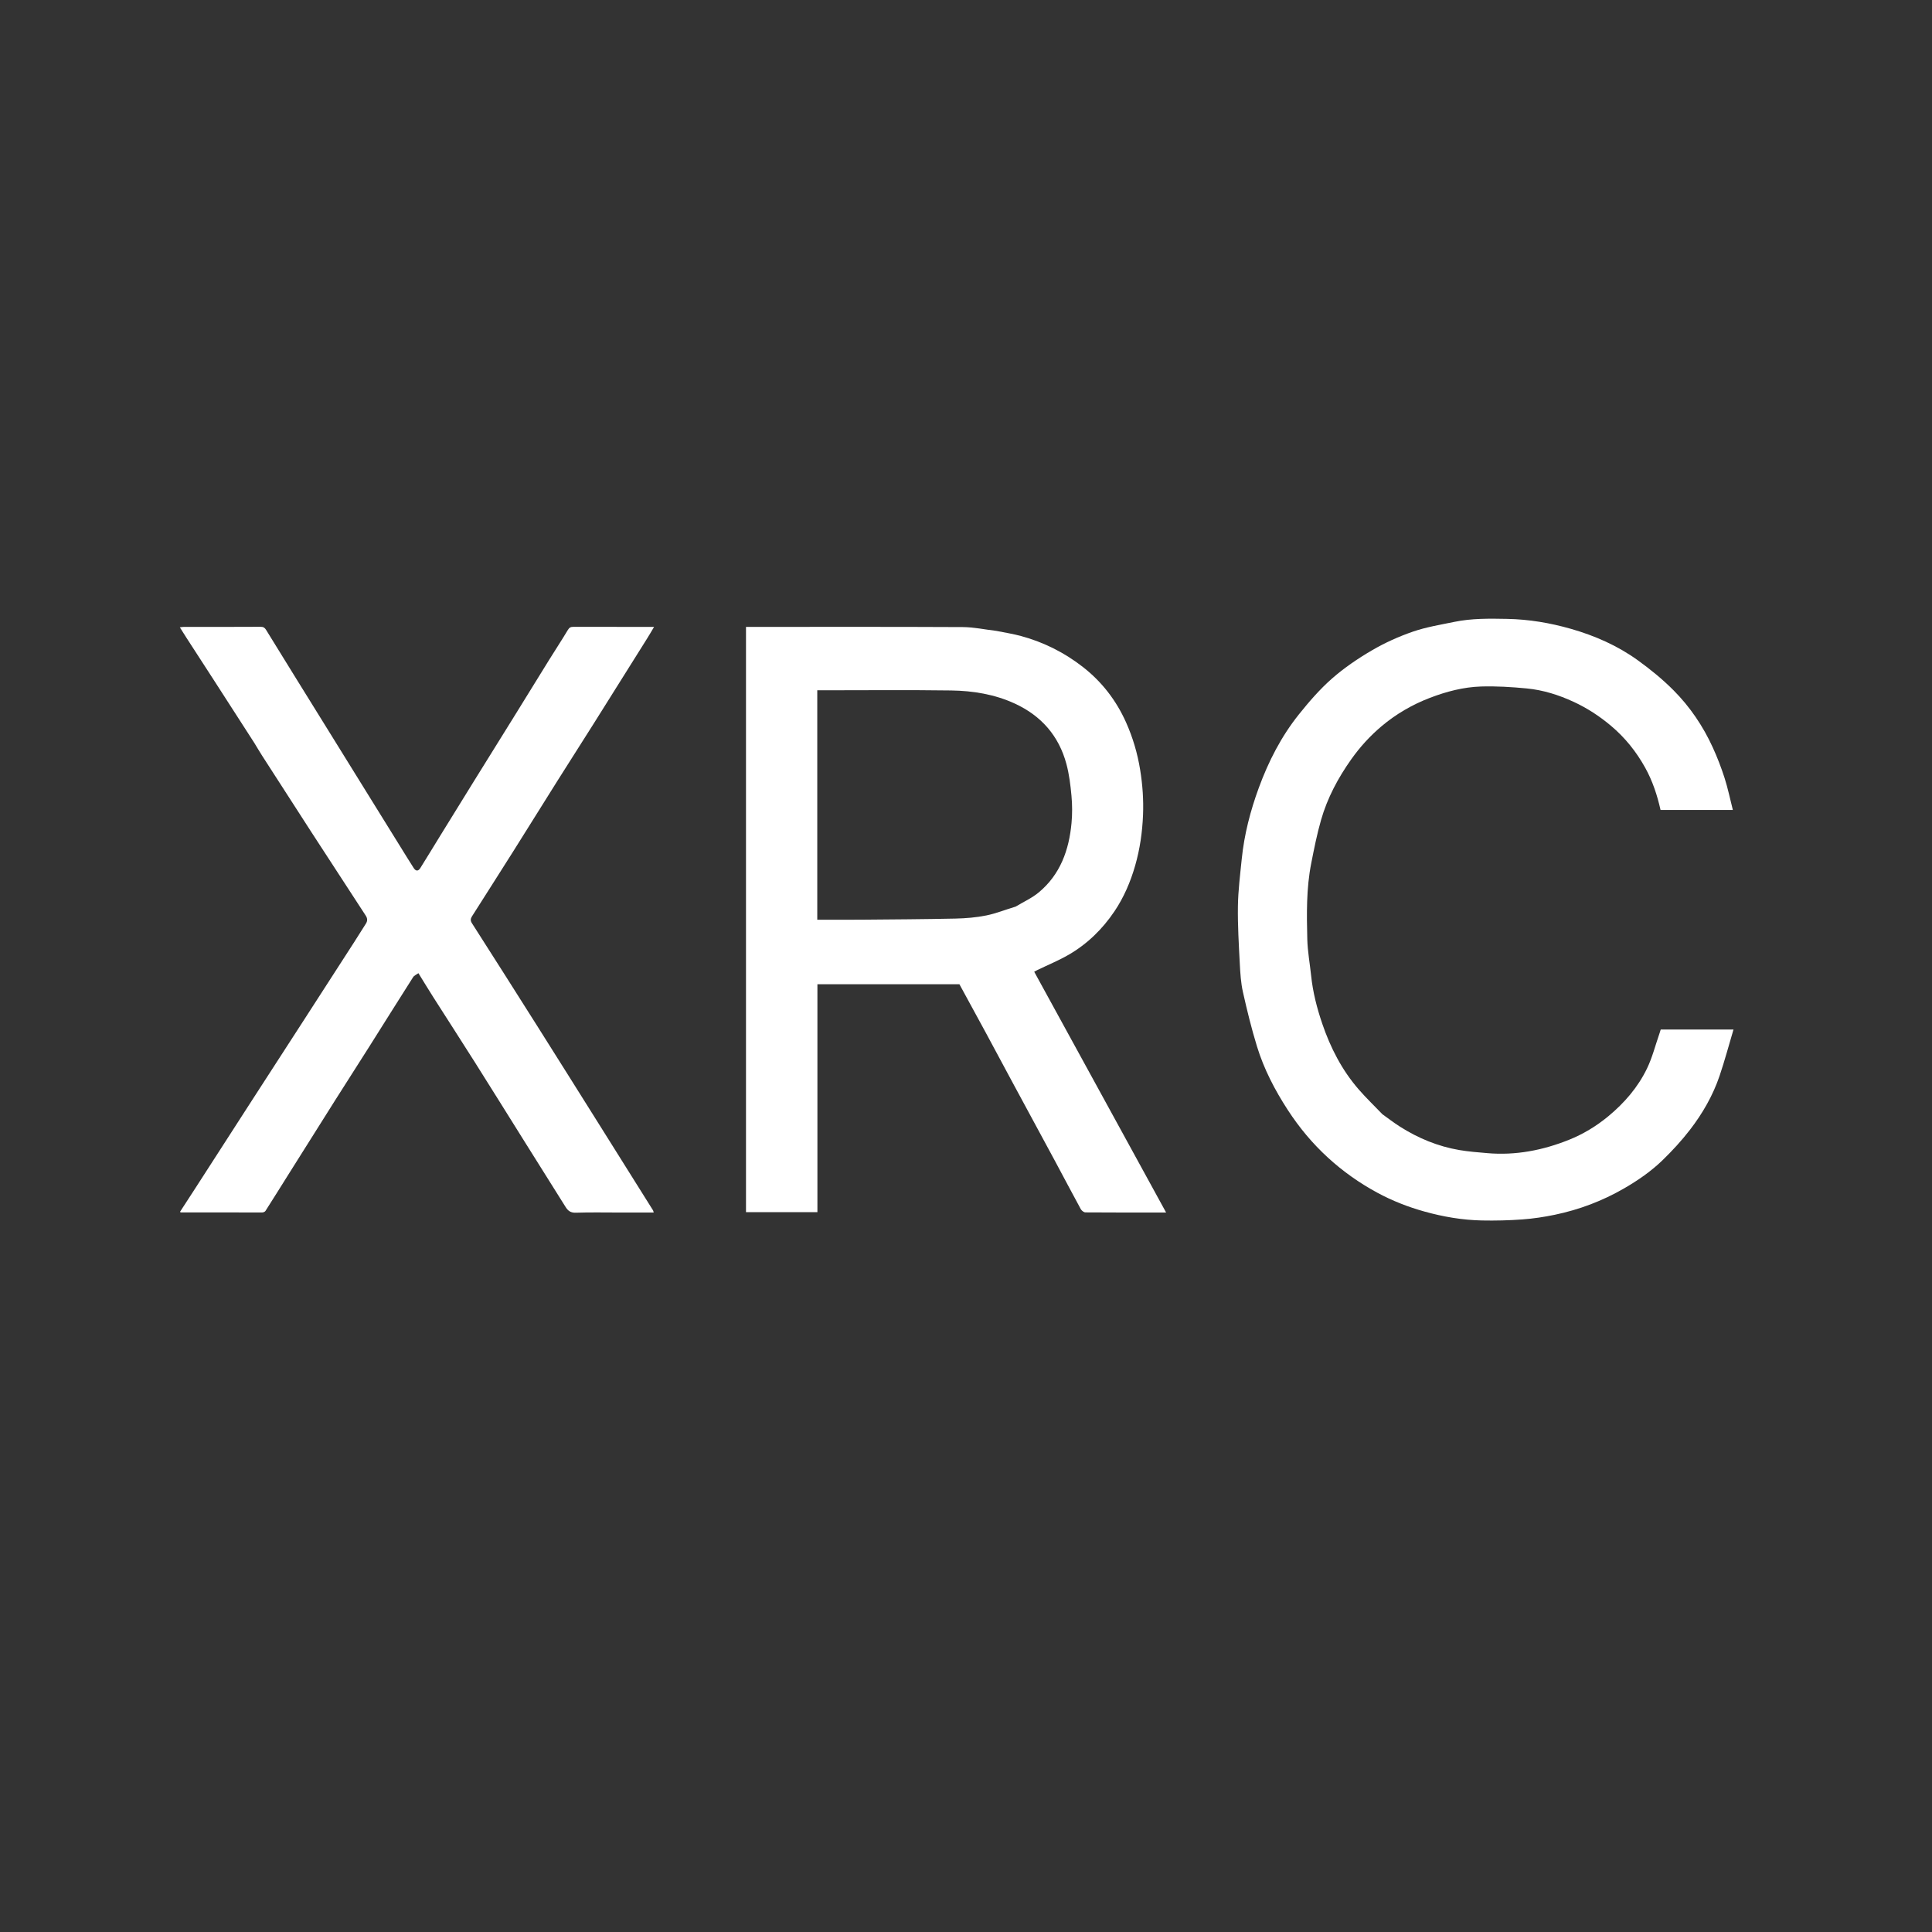
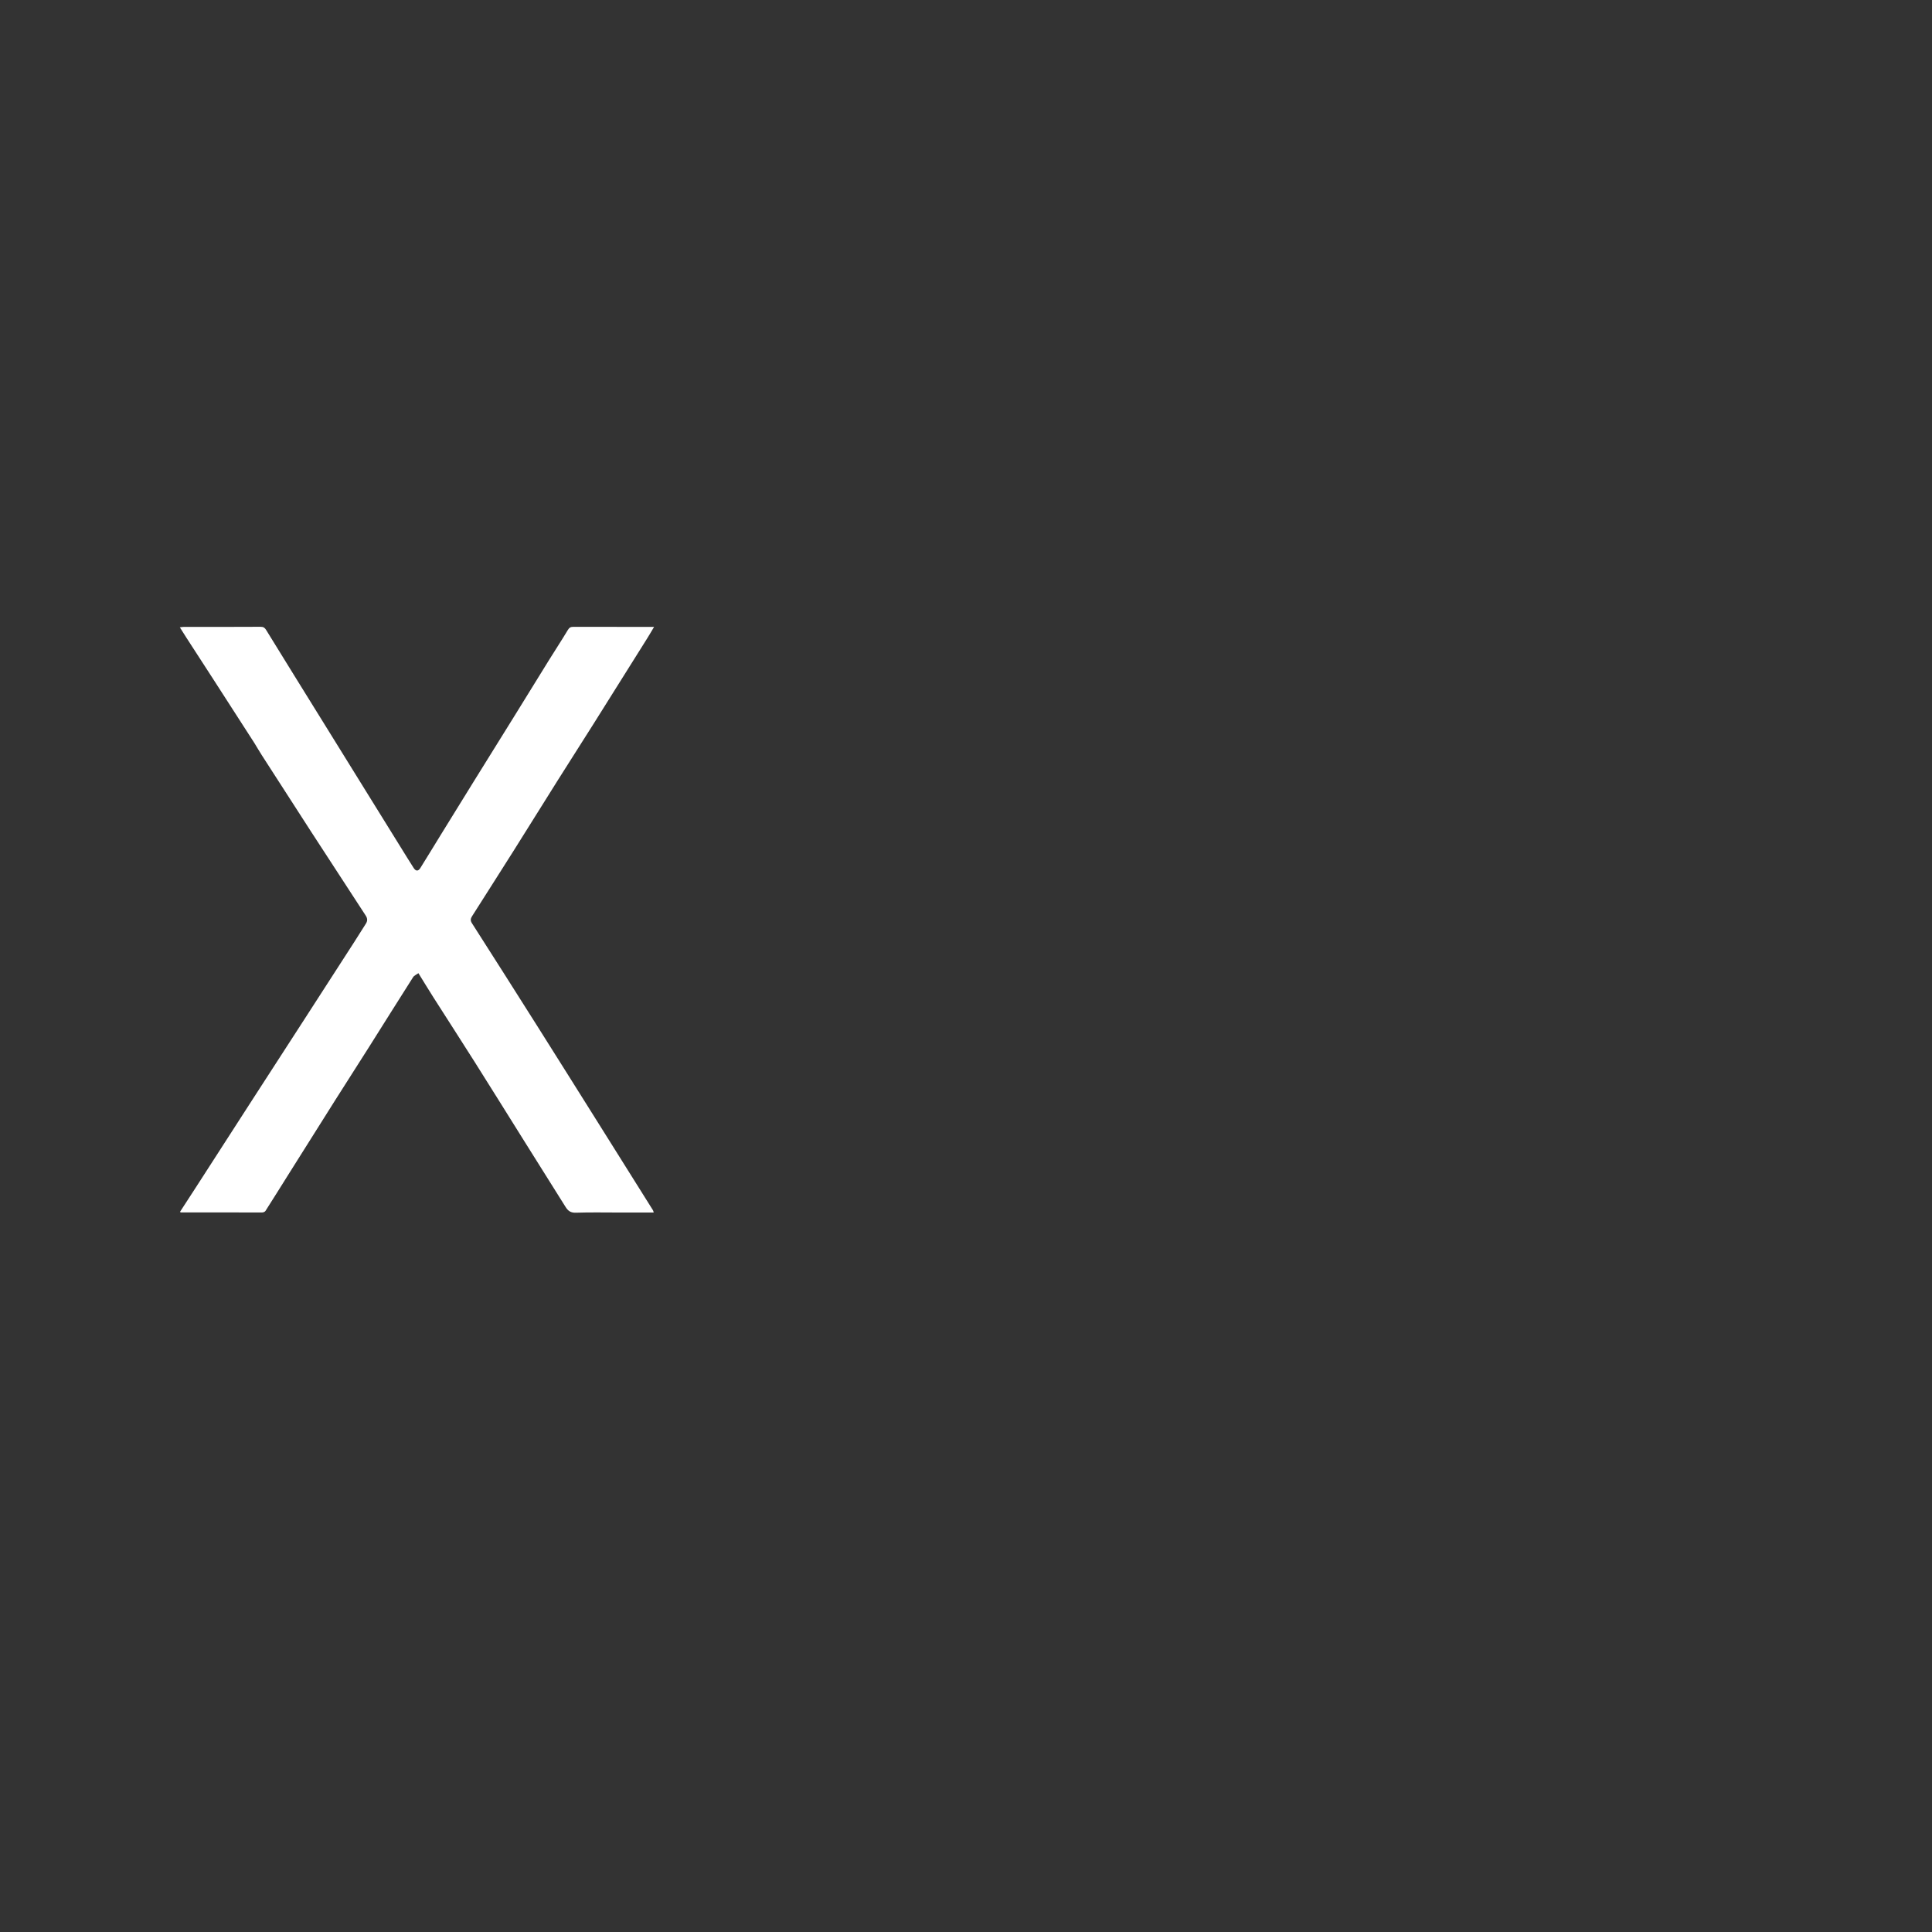
<svg xmlns="http://www.w3.org/2000/svg" version="1.1" id="Layer_1" x="0px" y="0px" height="100%" viewBox="0 0 1920 1920" enable-background="new 0 0 0 0" xml:space="preserve" preserveAspectRatio="xMidYMid meet">
  <rect x="0" y="0" width="1920" height="1920" fill="#333333" stroke="none" />
-   <path fill="transparent" opacity="0" stroke="none" d=" M927,1921   C618,1921 309.5,1921 1,1921   C1,1281 1,641 1,1   C641,1 1281,1 1921,1   C1921,641 1921,1281 1921,1921   C1589.833,1921 1258.667,1921 927,1921  M989.737,626.96   C978.74,625.64 967.748,623.232 956.744,623.177   C886.584,622.829 816.421,623 746.26,623   C744.637,623 743.015,623 741.364,623   C741.364,817.241 741.364,1011.088 741.364,1204.633   C765.134,1204.633 788.54,1204.633 812.334,1204.633   C812.334,1128.865 812.334,1053.463 812.334,978.105   C859.719,978.105 906.707,978.105 953.446,978.105   C962.242,994.25 970.977,1010.188 979.621,1026.175   C988.797,1043.143 997.859,1060.172 1007.019,1077.148   C1020.915,1102.9 1034.888,1128.611 1048.76,1154.376   C1057.222,1170.093 1065.492,1185.914 1074.045,1201.582   C1074.879,1203.108 1077.09,1204.844 1078.675,1204.856   C1105.278,1205.057 1131.884,1205 1158.869,1205   C1115.064,1125.033 1071.459,1045.431 1027.785,965.702   C1028.945,965.074 1029.895,964.509 1030.887,964.03   C1041.257,959.012 1051.982,954.611 1061.934,948.869   C1080.489,938.164 1095.622,923.357 1107.522,905.682   C1116.86,891.814 1123.449,876.461 1128.104,860.263   C1132.85,843.748 1135.246,826.928 1135.931,809.858   C1136.531,794.872 1135.492,779.962 1133.086,765.104   C1130.42,748.646 1125.778,732.855 1118.963,717.678   C1109.227,695.998 1095.069,677.651 1076.393,663.022   C1057.977,648.597 1037.345,638.237 1014.744,632.092   C1006.83,629.941 998.676,628.67 989.737,626.96  M252.966,738.615   C255.464,742.734 257.872,746.911 260.476,750.961   C276.76,776.285 293.042,801.609 309.412,826.877   C327.362,854.585 345.387,882.243 363.435,909.886   C365.255,912.673 365.387,915.176 363.572,917.981   C359.554,924.192 355.7,930.509 351.694,936.729   C335.301,962.179 318.888,987.616 302.459,1013.042   C284.982,1040.089 267.458,1067.103 249.992,1094.156   C231.303,1123.104 212.665,1152.084 193.992,1181.042   C188.973,1188.826 183.908,1196.581 178.9,1204.294   C179.372,1204.69 179.483,1204.866 179.595,1204.866   C206.588,1204.918 233.581,1204.977 260.575,1204.934   C261.684,1204.932 263.272,1204.272 263.828,1203.401   C271.966,1190.651 279.951,1177.804 288.003,1164.998   C302.991,1141.161 317.963,1117.314 333.01,1093.515   C344.28,1075.689 355.707,1057.964 366.974,1040.137   C381.499,1017.154 395.888,994.084 410.498,971.155   C411.616,969.401 414.02,968.466 415.832,967.147   C421.291,975.965 425.945,983.665 430.776,991.251   C444.442,1012.708 458.282,1034.054 471.865,1055.563   C488.614,1082.084 505.16,1108.734 521.819,1135.312   C535.232,1156.712 548.716,1178.067 562.086,1199.494   C564.518,1203.392 567.225,1205.341 572.328,1205.17   C586.81,1204.685 601.319,1205 615.817,1205   C627.051,1205 638.285,1205 649.638,1205   C649.337,1203.995 649.281,1203.326 648.965,1202.821   C630.855,1173.907 612.737,1144.999 594.59,1116.108   C574.308,1083.817 554.051,1051.51 533.685,1019.272   C512.194,985.253 490.627,951.281 468.949,917.381   C467.272,914.758 467.702,912.783 469.053,910.651   C482.668,889.16 496.395,867.741 509.961,846.221   C524.716,822.816 539.289,799.298 554.026,775.883   C565.946,756.945 578.044,738.119 589.97,719.185   C607.803,690.871 625.562,662.511 643.331,634.156   C645.561,630.597 647.653,626.952 650.016,623   C622.77,623 596.273,623.032 569.777,622.948   C567.204,622.94 565.796,623.606 564.374,625.976   C558.334,636.045 551.875,645.862 545.679,655.84   C534.396,674.009 523.218,692.243 511.948,710.421   C498.213,732.574 484.409,754.686 470.67,776.837   C459.816,794.338 449.004,811.865 438.195,829.394   C431.361,840.476 424.629,851.621 417.716,862.654   C415.632,865.98 413.247,865.922 411.098,862.581   C406.573,855.545 402.208,848.406 397.797,841.297   C386.519,823.12 375.25,804.937 363.979,786.754   C350.249,764.603 336.524,742.448 322.793,720.297   C312.874,704.296 302.937,688.307 293.03,672.299   C283.469,656.851 273.925,641.394 264.404,625.922   C263.137,623.863 261.746,622.885 259.013,622.903   C233.517,623.067 208.02,622.995 182.523,623.017   C181.345,623.018 180.168,623.266 178.732,623.428   C181.104,627.191 183.125,630.469 185.215,633.703   C194.134,647.496 203.097,661.261 211.999,675.065   C225.524,696.036 239.011,717.031 252.966,738.615  M1373.56,1107.038   C1365.729,1098.884 1357.54,1091.04 1350.138,1082.514   C1333.554,1063.411 1322.208,1041.236 1314.079,1017.44   C1308.763,1001.879 1304.68,985.956 1302.974,969.51   C1301.729,957.501 1299.48,945.529 1299.177,933.503   C1298.542,908.278 1298.156,882.962 1303.068,858.022   C1305.928,843.502 1308.806,828.924 1312.89,814.721   C1319.151,792.947 1329.722,773.126 1342.822,754.635   C1351.486,742.404 1361.527,731.382 1372.916,721.77   C1387.266,709.659 1403.416,700.266 1420.988,693.532   C1437.358,687.258 1454.332,682.789 1471.822,682.237   C1486.95,681.761 1502.202,682.716 1517.29,684.166   C1533.537,685.728 1549.104,690.641 1563.92,697.504   C1577.307,703.705 1589.562,711.684 1600.919,721.242   C1614.981,733.076 1626.164,747.037 1635.02,763.03   C1642.3,776.177 1646.946,790.279 1650.218,804.892   C1674.181,804.892 1697.826,804.892 1722.079,804.892   C1719.342,794.126 1717.152,783.421 1713.84,773.075   C1710.526,762.723 1706.572,752.511 1702.048,742.627   C1692.406,721.558 1679.476,702.445 1663.196,686.068   C1652.302,675.109 1640.145,665.195 1627.593,656.146   C1607.507,641.666 1585.027,631.772 1561.184,624.943   C1540.454,619.006 1519.369,615.471 1497.824,615.049   C1480.184,614.703 1462.489,614.432 1445.09,618.053   C1431.385,620.905 1417.4,623.14 1404.238,627.676   C1390.221,632.507 1376.434,638.707 1363.631,646.17   C1349.599,654.351 1335.91,663.639 1323.725,674.329   C1311.654,684.919 1300.956,697.306 1290.882,709.888   C1273.356,731.776 1260.652,756.544 1251.012,782.842   C1242.608,805.766 1236.494,829.286 1234.033,853.628   C1232.451,869.271 1230.455,884.947 1230.224,900.631   C1229.945,919.621 1231.118,938.646 1232.091,957.633   C1232.574,967.073 1233.157,976.655 1235.204,985.836   C1239.256,1004.009 1243.728,1022.141 1249.18,1039.937   C1256.085,1062.48 1266.979,1083.367 1279.785,1103.071   C1291.079,1120.448 1304.282,1136.326 1319.7,1150.448   C1334.684,1164.173 1351.034,1175.706 1368.816,1185.323   C1383.691,1193.369 1399.352,1199.493 1415.655,1204.032   C1434.358,1209.24 1453.393,1212.494 1472.781,1212.884   C1486.186,1213.154 1499.651,1212.83 1513.02,1211.844   C1523.836,1211.047 1534.663,1209.407 1545.286,1207.19   C1569.485,1202.142 1592.365,1193.497 1613.861,1181.095   C1627.699,1173.112 1640.786,1164.093 1652.194,1153.033   C1661.977,1143.549 1671.293,1133.406 1679.597,1122.617   C1692.087,1106.388 1702.304,1088.609 1708.904,1069.121   C1713.992,1054.098 1718.078,1038.736 1722.733,1023.111   C1697.95,1023.111 1674.303,1023.111 1650.427,1023.111   C1649.959,1024.572 1649.514,1026.075 1648.999,1027.554   C1645.007,1039.028 1642.027,1050.994 1636.774,1061.859   C1627.728,1080.572 1614.315,1096.109 1598.221,1109.413   C1586.389,1119.193 1573.352,1127.057 1559.312,1132.694   C1533.334,1143.123 1506.233,1148.429 1478.033,1145.97   C1468.775,1145.162 1459.468,1144.466 1450.321,1142.91   C1428.992,1139.281 1409.316,1131.146 1391.106,1119.536   C1385.255,1115.807 1379.727,1111.572 1373.56,1107.038  z" />
-   <path fill="#FFFFFF" opacity="1" stroke="none" d=" M990.185,626.979   C998.676,628.67 1006.83,629.941 1014.744,632.092   C1037.345,638.237 1057.977,648.597 1076.393,663.022   C1095.069,677.651 1109.227,695.998 1118.963,717.678   C1125.778,732.855 1130.42,748.646 1133.086,765.104   C1135.492,779.962 1136.531,794.872 1135.931,809.858   C1135.246,826.928 1132.85,843.748 1128.104,860.263   C1123.449,876.461 1116.86,891.814 1107.522,905.682   C1095.622,923.357 1080.489,938.164 1061.934,948.869   C1051.982,954.611 1041.257,959.012 1030.887,964.03   C1029.895,964.509 1028.945,965.074 1027.785,965.702   C1071.459,1045.431 1115.064,1125.033 1158.869,1205   C1131.884,1205 1105.278,1205.057 1078.675,1204.856   C1077.09,1204.844 1074.879,1203.108 1074.045,1201.582   C1065.492,1185.914 1057.222,1170.093 1048.76,1154.376   C1034.888,1128.611 1020.915,1102.9 1007.019,1077.148   C997.859,1060.172 988.797,1043.143 979.621,1026.175   C970.977,1010.188 962.242,994.25 953.446,978.105   C906.707,978.105 859.719,978.105 812.334,978.105   C812.334,1053.463 812.334,1128.865 812.334,1204.633   C788.54,1204.633 765.134,1204.633 741.364,1204.633   C741.364,1011.088 741.364,817.241 741.364,623   C743.015,623 744.637,623 746.26,623   C816.421,623 886.584,622.829 956.744,623.177   C967.748,623.232 978.74,625.64 990.185,626.979  M1009.349,900.968   C1017.059,896.311 1025.5,892.531 1032.345,886.834   C1053.714,869.05 1062.384,844.756 1064.869,817.944   C1065.697,809.019 1065.643,799.894 1064.833,790.966   C1063.871,780.356 1062.558,769.619 1059.818,759.359   C1052.331,731.324 1034.809,711.319 1008.493,699.198   C988.444,689.964 966.953,686.477 945.194,686.175   C902.211,685.581 859.215,686 816.224,686   C814.939,686 813.653,686 812.196,686   C812.196,762.145 812.196,837.872 812.196,914   C826.839,914 841.291,914.102 855.741,913.979   C886.987,913.714 918.237,913.549 949.475,912.877   C959.733,912.657 970.118,911.787 980.155,909.772   C989.822,907.831 999.114,904.026 1009.349,900.968  z" />
  <path fill="#FFFFFF" opacity="1" stroke="none" d=" M252.74,738.315   C239.011,717.031 225.524,696.036 211.999,675.065   C203.097,661.261 194.134,647.496 185.215,633.703   C183.125,630.469 181.104,627.191 178.732,623.428   C180.168,623.266 181.345,623.018 182.523,623.017   C208.02,622.995 233.517,623.067 259.013,622.903   C261.746,622.885 263.137,623.863 264.404,625.922   C273.925,641.394 283.469,656.851 293.03,672.299   C302.937,688.307 312.874,704.296 322.793,720.297   C336.524,742.448 350.249,764.603 363.979,786.754   C375.25,804.937 386.519,823.12 397.797,841.297   C402.208,848.406 406.573,855.545 411.098,862.581   C413.247,865.922 415.632,865.98 417.716,862.654   C424.629,851.621 431.361,840.476 438.195,829.394   C449.004,811.865 459.816,794.338 470.67,776.837   C484.409,754.686 498.213,732.574 511.948,710.421   C523.218,692.243 534.396,674.009 545.679,655.84   C551.875,645.862 558.334,636.045 564.374,625.976   C565.796,623.606 567.204,622.94 569.777,622.948   C596.273,623.032 622.77,623 650.016,623   C647.653,626.952 645.561,630.597 643.331,634.156   C625.562,662.511 607.803,690.871 589.97,719.185   C578.044,738.119 565.946,756.945 554.026,775.883   C539.289,799.298 524.716,822.816 509.961,846.221   C496.395,867.741 482.668,889.16 469.053,910.651   C467.702,912.783 467.272,914.758 468.949,917.381   C490.627,951.281 512.194,985.253 533.685,1019.272   C554.051,1051.51 574.308,1083.817 594.59,1116.108   C612.737,1144.999 630.855,1173.907 648.965,1202.821   C649.281,1203.326 649.337,1203.995 649.638,1205   C638.285,1205 627.051,1205 615.817,1205   C601.319,1205 586.81,1204.685 572.328,1205.17   C567.225,1205.341 564.518,1203.392 562.086,1199.494   C548.716,1178.067 535.232,1156.712 521.819,1135.312   C505.16,1108.734 488.614,1082.084 471.865,1055.563   C458.282,1034.054 444.442,1012.708 430.776,991.251   C425.945,983.665 421.291,975.965 415.832,967.147   C414.02,968.466 411.616,969.401 410.498,971.155   C395.888,994.084 381.499,1017.154 366.974,1040.137   C355.707,1057.964 344.28,1075.689 333.01,1093.515   C317.963,1117.314 302.991,1141.161 288.003,1164.998   C279.951,1177.804 271.966,1190.651 263.828,1203.401   C263.272,1204.272 261.684,1204.932 260.575,1204.934   C233.581,1204.977 206.588,1204.918 179.595,1204.866   C179.483,1204.866 179.372,1204.69 178.9,1204.294   C183.908,1196.581 188.973,1188.826 193.992,1181.042   C212.665,1152.084 231.303,1123.104 249.992,1094.156   C267.458,1067.103 284.982,1040.089 302.459,1013.042   C318.888,987.616 335.301,962.179 351.694,936.729   C355.7,930.509 359.554,924.192 363.572,917.981   C365.387,915.176 365.255,912.673 363.435,909.886   C345.387,882.243 327.362,854.585 309.412,826.877   C293.042,801.609 276.76,776.285 260.476,750.961   C257.872,746.911 255.464,742.734 252.74,738.315  z" />
-   <path fill="#FFFFFF" opacity="1" stroke="none" d=" M1373.806,1107.303   C1379.727,1111.572 1385.255,1115.807 1391.106,1119.536   C1409.316,1131.146 1428.992,1139.281 1450.321,1142.91   C1459.468,1144.466 1468.775,1145.162 1478.033,1145.97   C1506.233,1148.429 1533.334,1143.123 1559.312,1132.694   C1573.352,1127.057 1586.389,1119.193 1598.221,1109.413   C1614.315,1096.109 1627.728,1080.572 1636.774,1061.859   C1642.027,1050.994 1645.007,1039.028 1648.999,1027.554   C1649.514,1026.075 1649.959,1024.572 1650.427,1023.111   C1674.303,1023.111 1697.95,1023.111 1722.733,1023.111   C1718.078,1038.736 1713.992,1054.098 1708.904,1069.121   C1702.304,1088.609 1692.087,1106.388 1679.597,1122.617   C1671.293,1133.406 1661.977,1143.549 1652.194,1153.033   C1640.786,1164.093 1627.699,1173.112 1613.861,1181.095   C1592.365,1193.497 1569.485,1202.142 1545.286,1207.19   C1534.663,1209.407 1523.836,1211.047 1513.02,1211.844   C1499.651,1212.83 1486.186,1213.154 1472.781,1212.884   C1453.393,1212.494 1434.358,1209.24 1415.655,1204.032   C1399.352,1199.493 1383.691,1193.369 1368.816,1185.323   C1351.034,1175.706 1334.684,1164.173 1319.7,1150.448   C1304.282,1136.326 1291.079,1120.448 1279.785,1103.071   C1266.979,1083.367 1256.085,1062.48 1249.18,1039.937   C1243.728,1022.141 1239.256,1004.009 1235.204,985.836   C1233.157,976.655 1232.574,967.073 1232.091,957.633   C1231.118,938.646 1229.945,919.621 1230.224,900.631   C1230.455,884.947 1232.451,869.271 1234.033,853.628   C1236.494,829.286 1242.608,805.766 1251.012,782.842   C1260.652,756.544 1273.356,731.776 1290.882,709.888   C1300.956,697.306 1311.654,684.919 1323.725,674.329   C1335.91,663.639 1349.599,654.351 1363.631,646.17   C1376.434,638.707 1390.221,632.507 1404.238,627.676   C1417.4,623.14 1431.385,620.905 1445.09,618.053   C1462.489,614.432 1480.184,614.703 1497.824,615.049   C1519.369,615.471 1540.454,619.006 1561.184,624.943   C1585.027,631.772 1607.507,641.666 1627.593,656.146   C1640.145,665.195 1652.302,675.109 1663.196,686.068   C1679.476,702.445 1692.406,721.558 1702.048,742.627   C1706.572,752.511 1710.526,762.723 1713.84,773.075   C1717.152,783.421 1719.342,794.126 1722.079,804.892   C1697.826,804.892 1674.181,804.892 1650.218,804.892   C1646.946,790.279 1642.3,776.177 1635.02,763.03   C1626.164,747.037 1614.981,733.076 1600.919,721.242   C1589.562,711.684 1577.307,703.705 1563.92,697.504   C1549.104,690.641 1533.537,685.728 1517.29,684.166   C1502.202,682.716 1486.95,681.761 1471.822,682.237   C1454.332,682.789 1437.358,687.258 1420.988,693.532   C1403.416,700.266 1387.266,709.659 1372.916,721.77   C1361.527,731.382 1351.486,742.404 1342.822,754.635   C1329.722,773.126 1319.151,792.947 1312.89,814.721   C1308.806,828.924 1305.928,843.502 1303.068,858.022   C1298.156,882.962 1298.542,908.278 1299.177,933.503   C1299.48,945.529 1301.729,957.501 1302.974,969.51   C1304.68,985.956 1308.763,1001.879 1314.079,1017.44   C1322.208,1041.236 1333.554,1063.411 1350.138,1082.514   C1357.54,1091.04 1365.729,1098.884 1373.806,1107.303  z" />
-   <path fill="transparent" opacity="0" stroke="none" d=" M1008.96,901.004   C999.114,904.026 989.822,907.831 980.155,909.772   C970.118,911.787 959.733,912.657 949.475,912.877   C918.237,913.549 886.987,913.714 855.741,913.979   C841.291,914.102 826.839,914 812.196,914   C812.196,837.872 812.196,762.145 812.196,686   C813.653,686 814.939,686 816.224,686   C859.215,686 902.211,685.581 945.194,686.175   C966.953,686.477 988.444,689.964 1008.493,699.198   C1034.809,711.319 1052.331,731.324 1059.818,759.359   C1062.558,769.619 1063.871,780.356 1064.833,790.966   C1065.643,799.894 1065.697,809.019 1064.869,817.944   C1062.384,844.756 1053.714,869.05 1032.345,886.834   C1025.5,892.531 1017.059,896.311 1008.96,901.004  z" />
</svg>